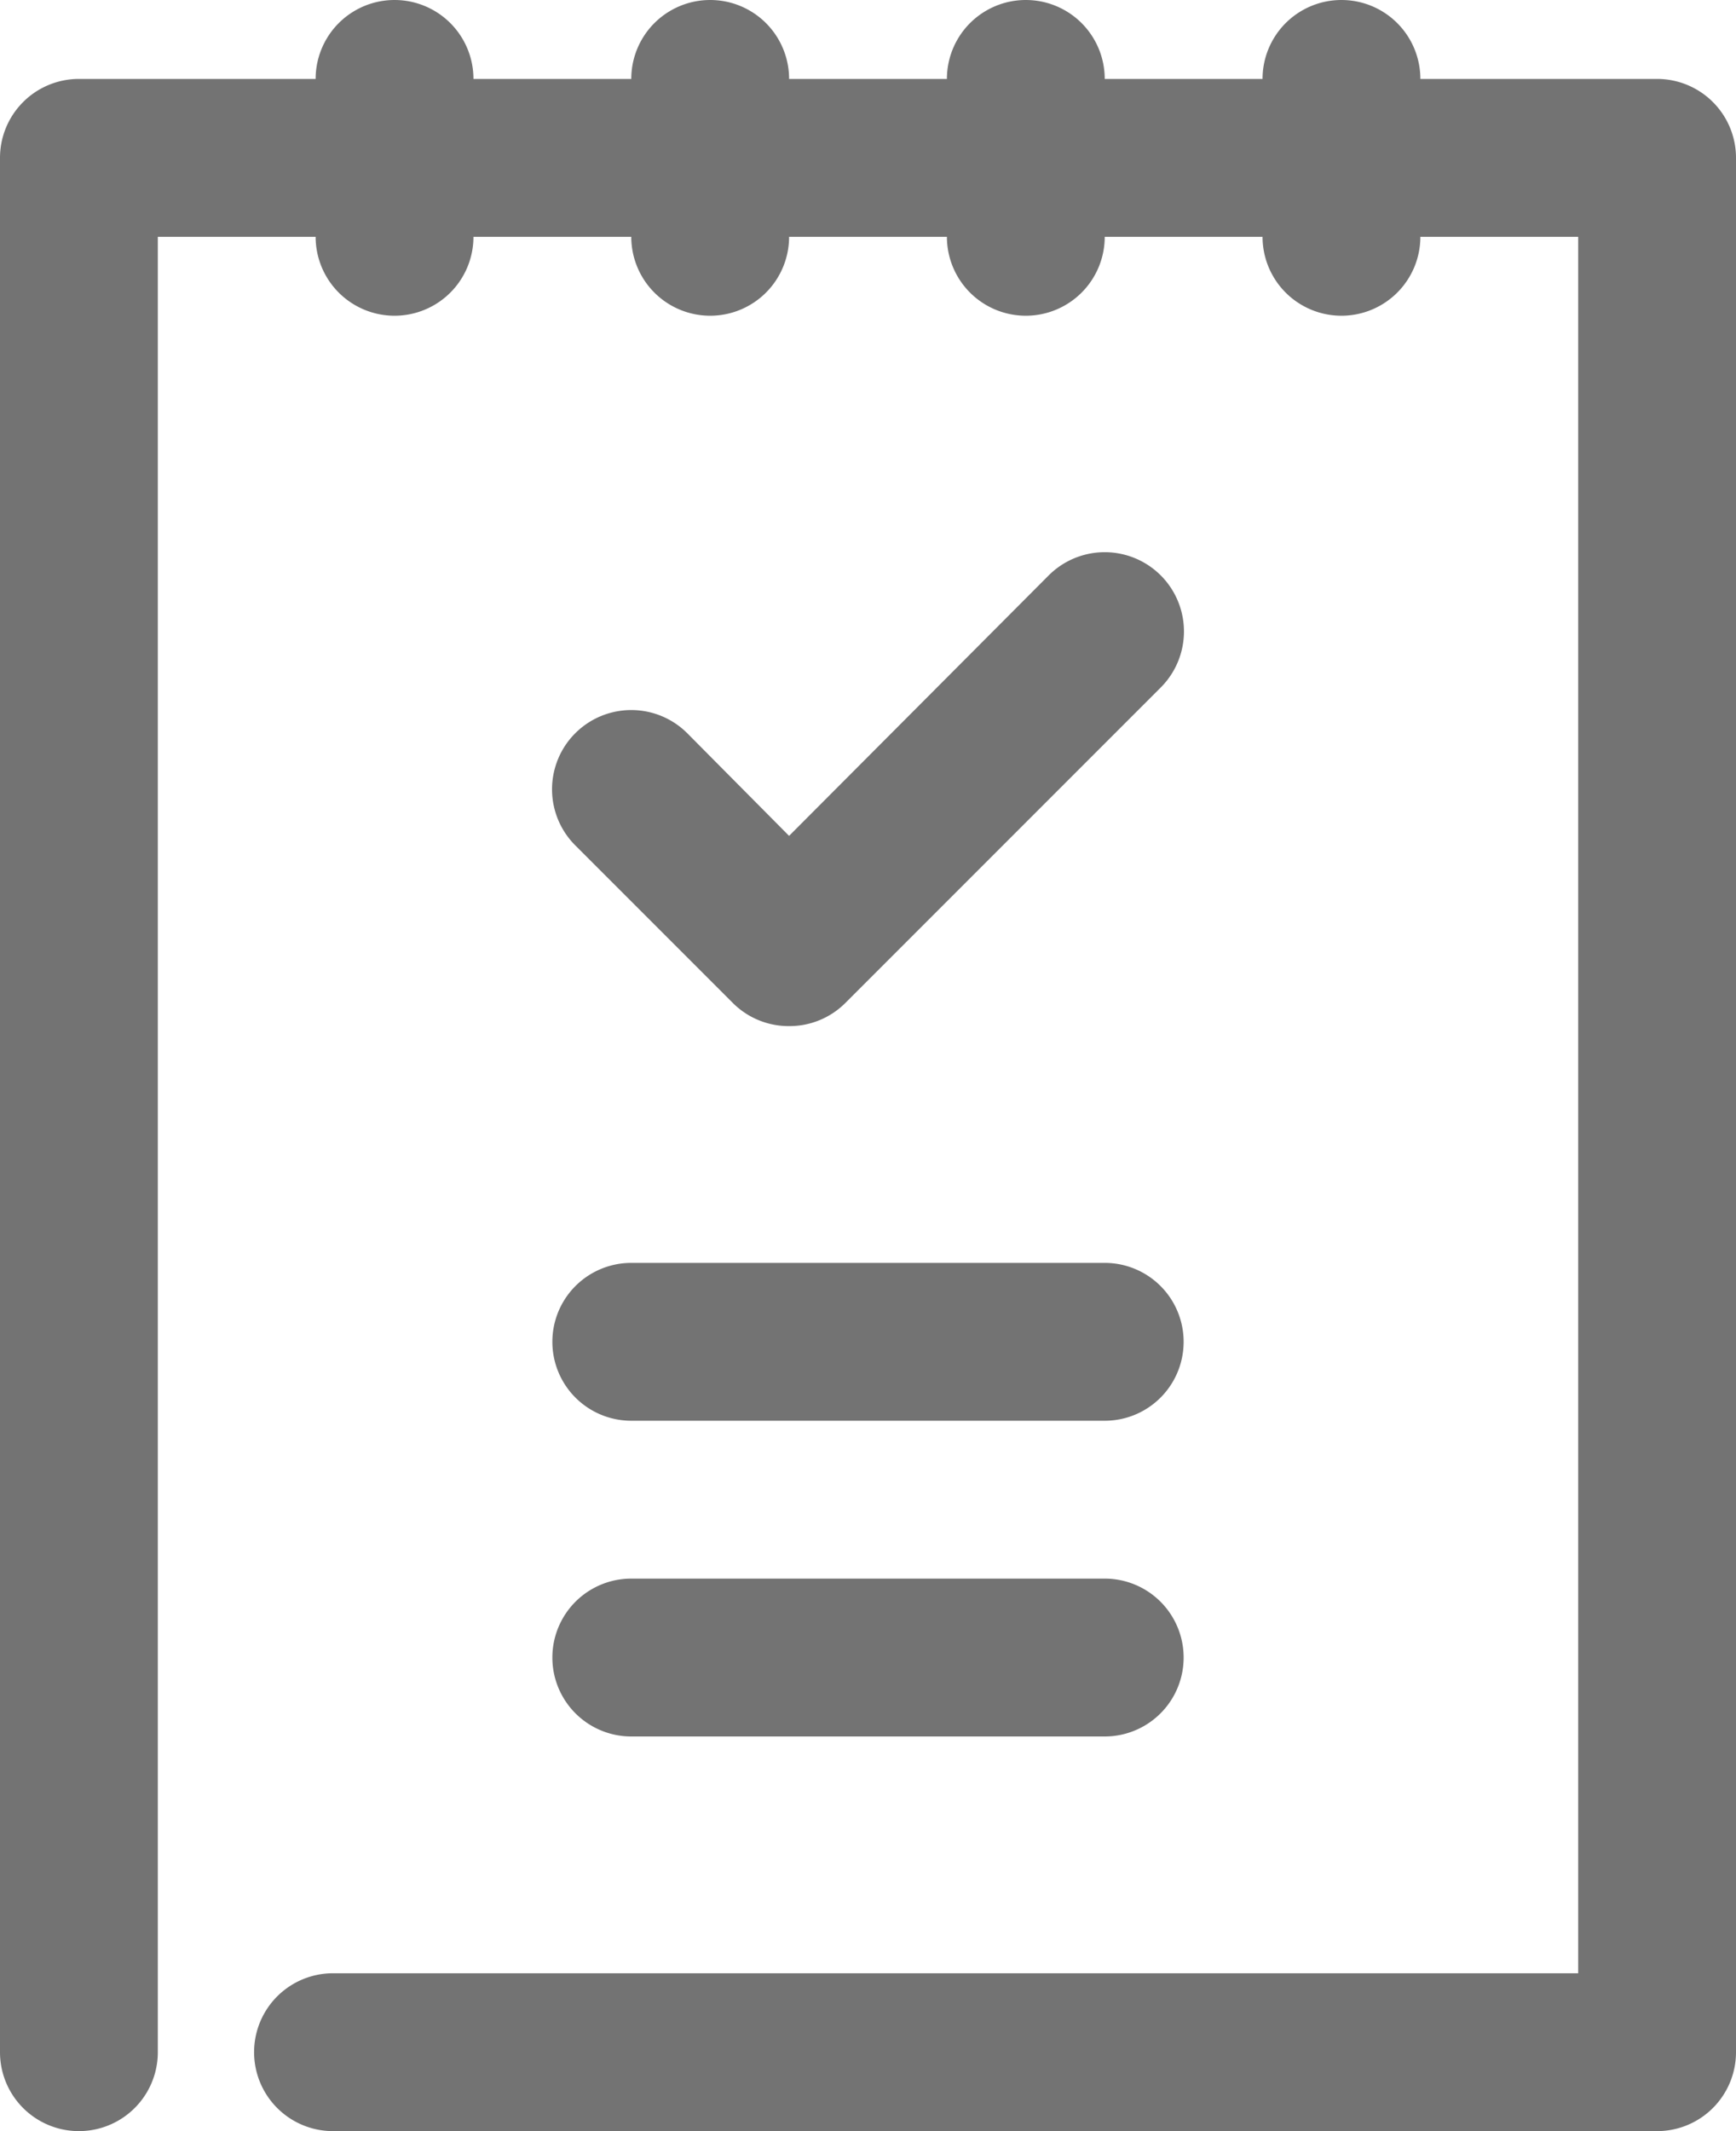
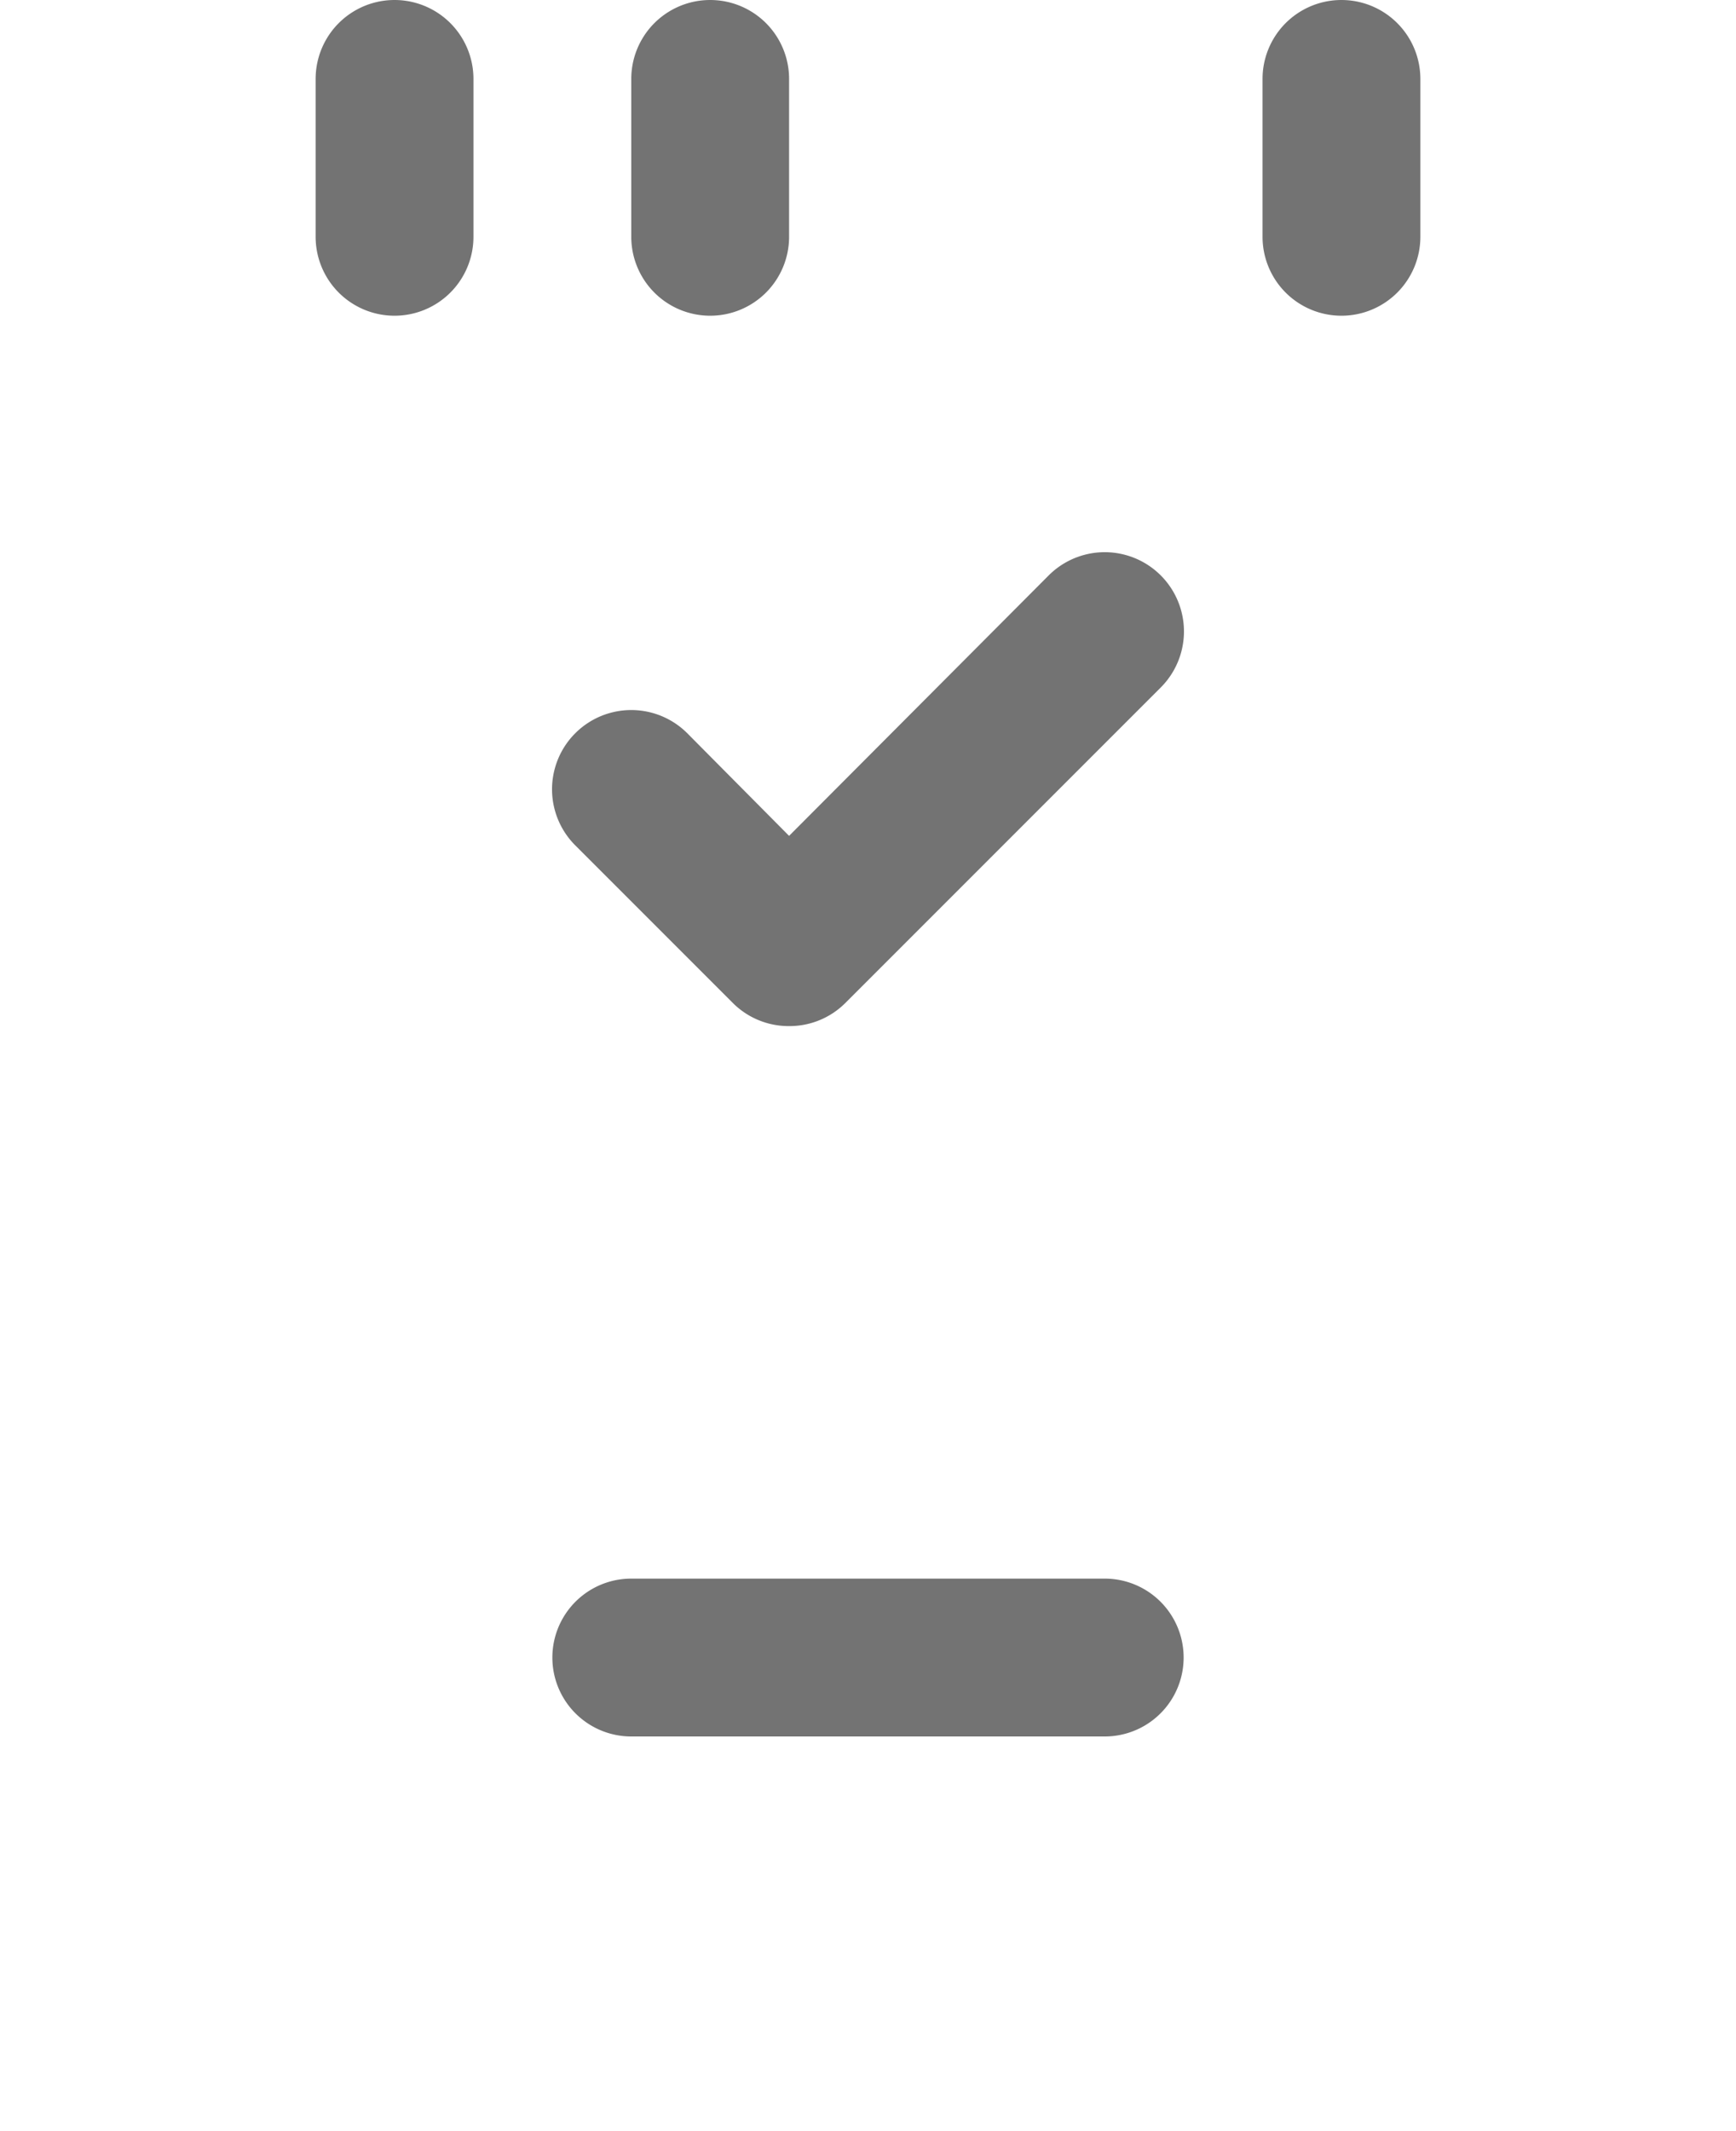
<svg xmlns="http://www.w3.org/2000/svg" fill="#000000" height="27" preserveAspectRatio="xMidYMid meet" version="1" viewBox="5.0 2.5 22.0 27.0" width="22" zoomAndPan="magnify">
  <g data-name="2" fill="#737373" id="change1_1">
-     <path d="M26,29.5H9.22a1,1,0,1,1,0-2H25V5.5H7v23a1,1,0,0,1-2,0V4.5a1,1,0,0,1,1-1H26a1,1,0,0,1,1,1v24A1,1,0,0,1,26,29.5Z" fill="inherit" />
    <path d="M10,6.5a1,1,0,0,1-1-1v-2a1,1,0,0,1,2,0v2A1,1,0,0,1,10,6.5Z" fill="inherit" />
    <path d="M14,6.5a1,1,0,0,1-1-1v-2a1,1,0,0,1,2,0v2A1,1,0,0,1,14,6.5Z" fill="inherit" />
-     <path d="M18,6.5a1,1,0,0,1-1-1v-2a1,1,0,0,1,2,0v2A1,1,0,0,1,18,6.5Z" fill="inherit" />
    <path d="M22,6.5a1,1,0,0,1-1-1v-2a1,1,0,0,1,2,0v2A1,1,0,0,1,22,6.5Z" fill="inherit" />
    <path d="M15,15.5a1,1,0,0,1-.71-.29l-2-2a1,1,0,0,1,1.42-1.42L15,13.09l3.29-3.3a1,1,0,0,1,1.42,1.42l-4,4A1,1,0,0,1,15,15.5Z" fill="inherit" />
-     <path d="M19,20.5H13a1,1,0,0,1,0-2h6a1,1,0,0,1,0,2Z" fill="inherit" />
    <path d="M19,24.5H13a1,1,0,0,1,0-2h6a1,1,0,0,1,0,2Z" fill="inherit" />
  </g>
</svg>